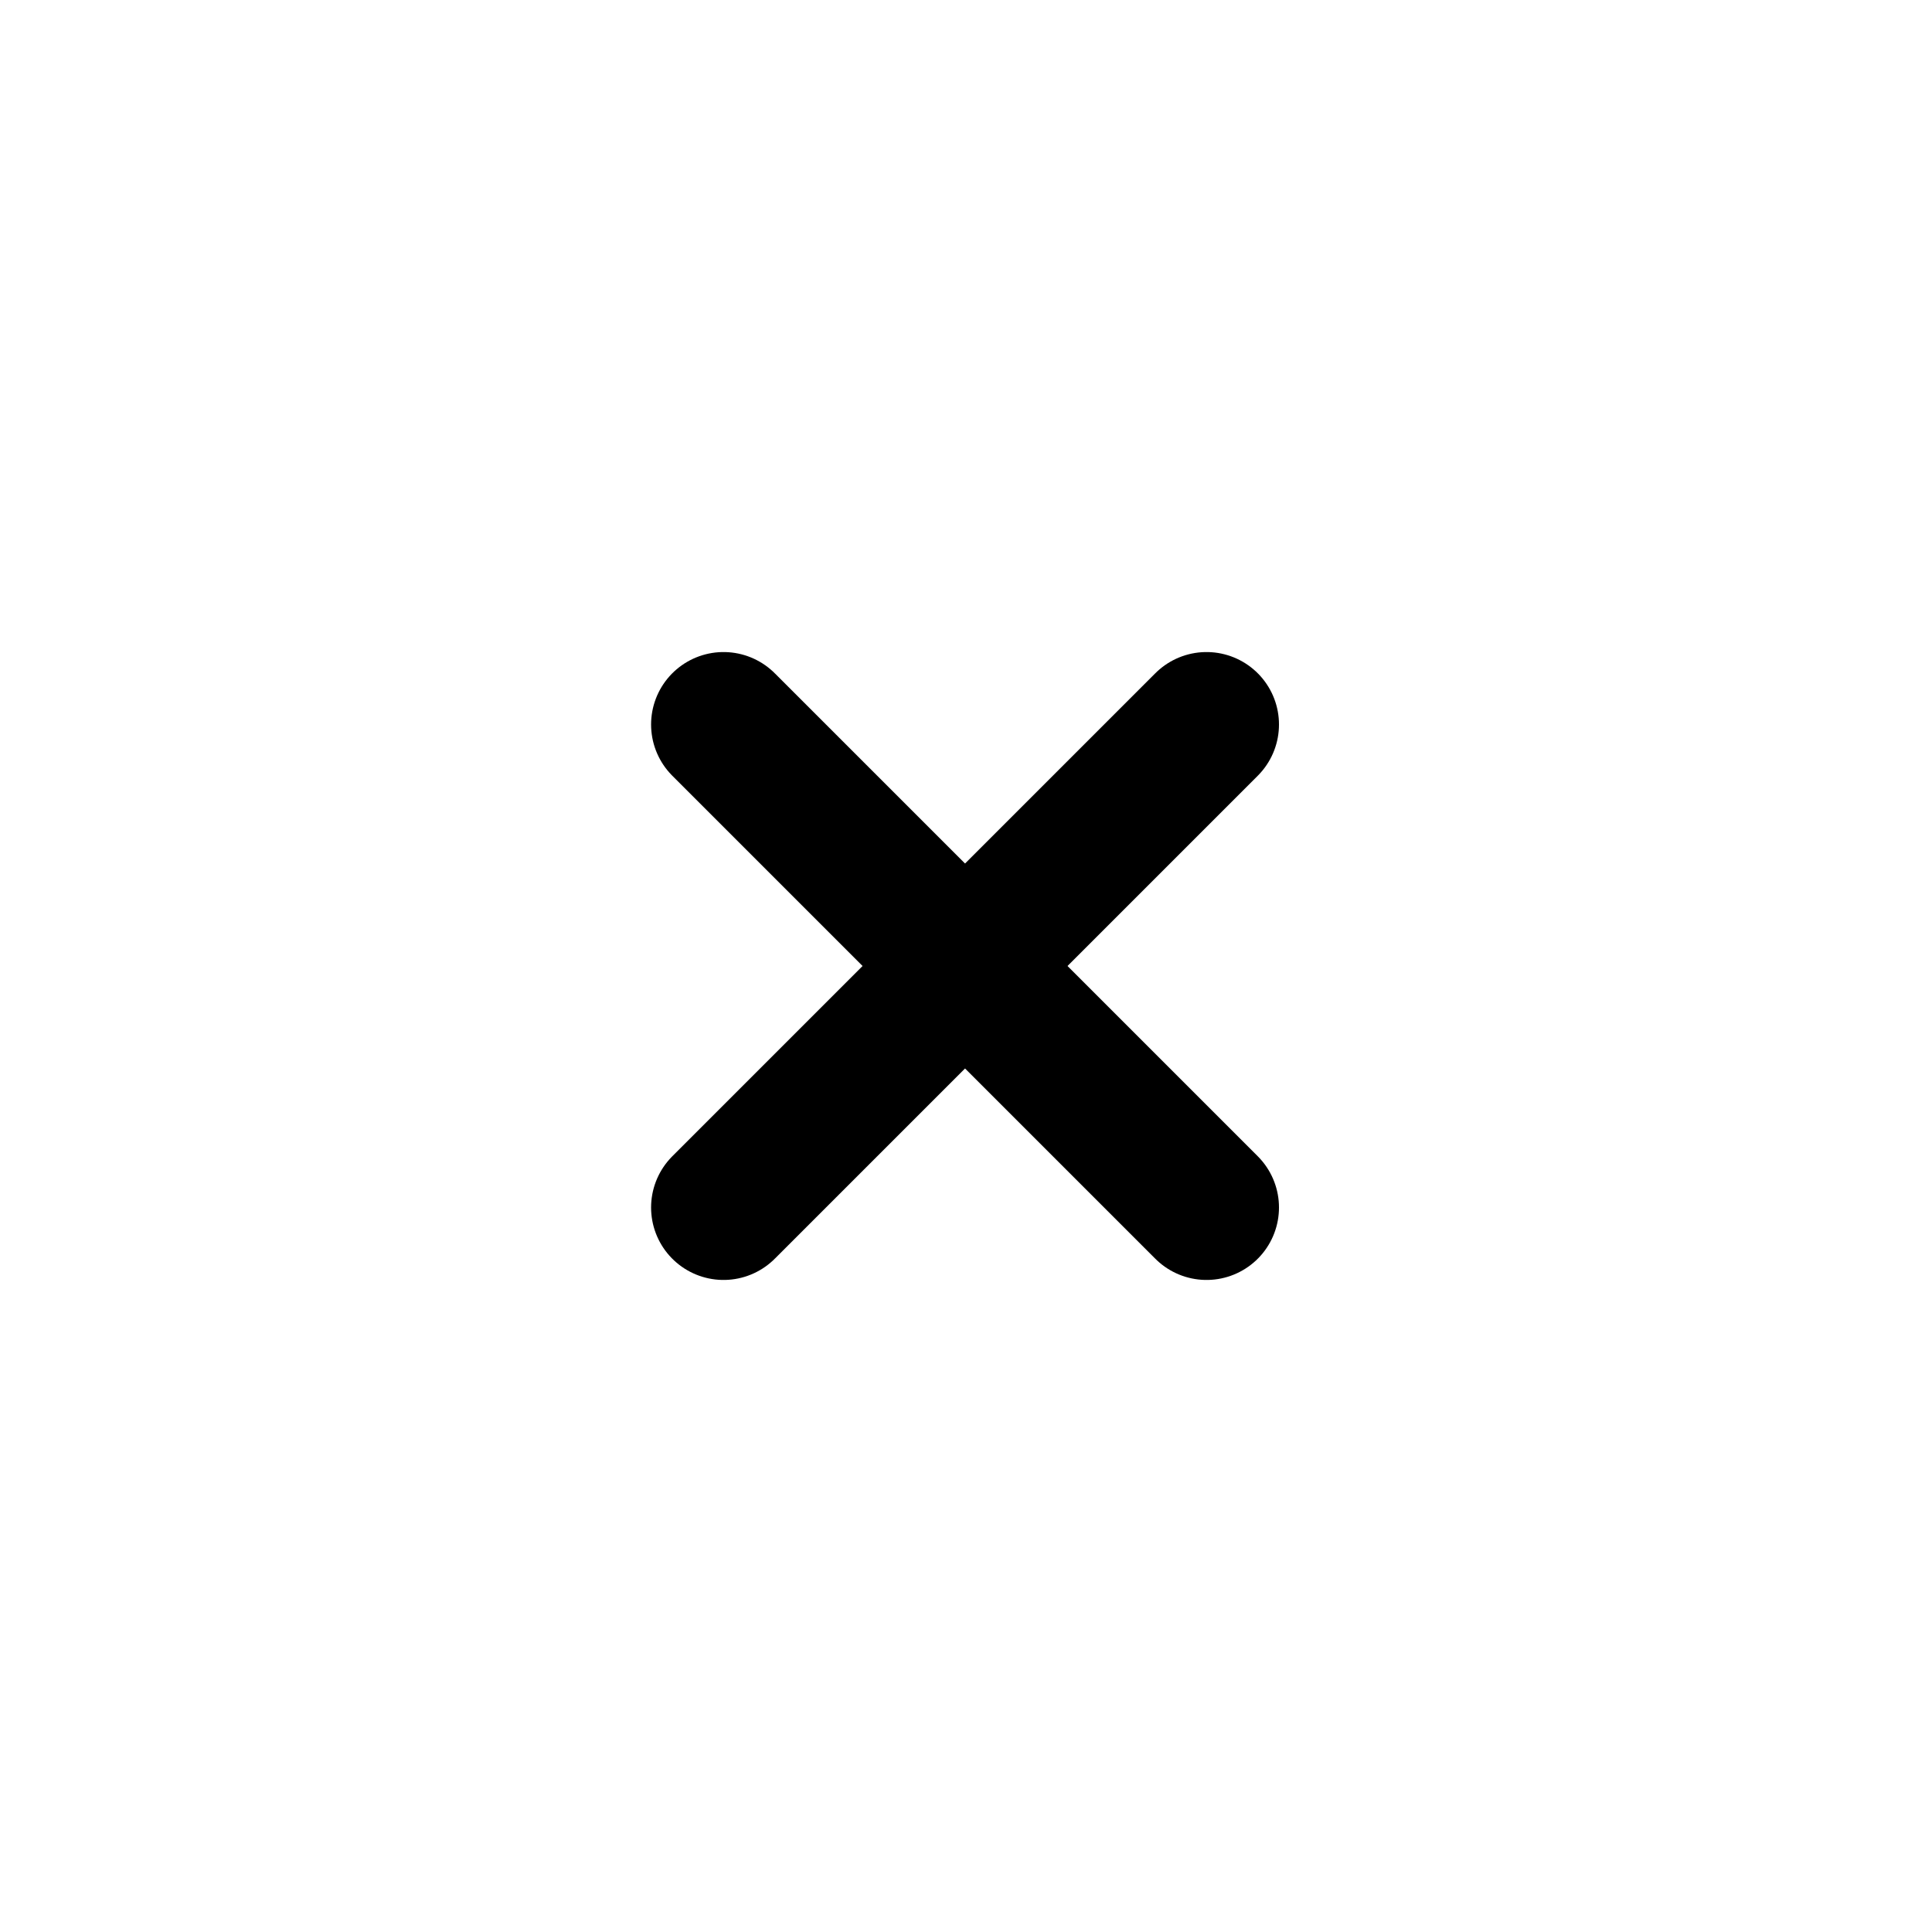
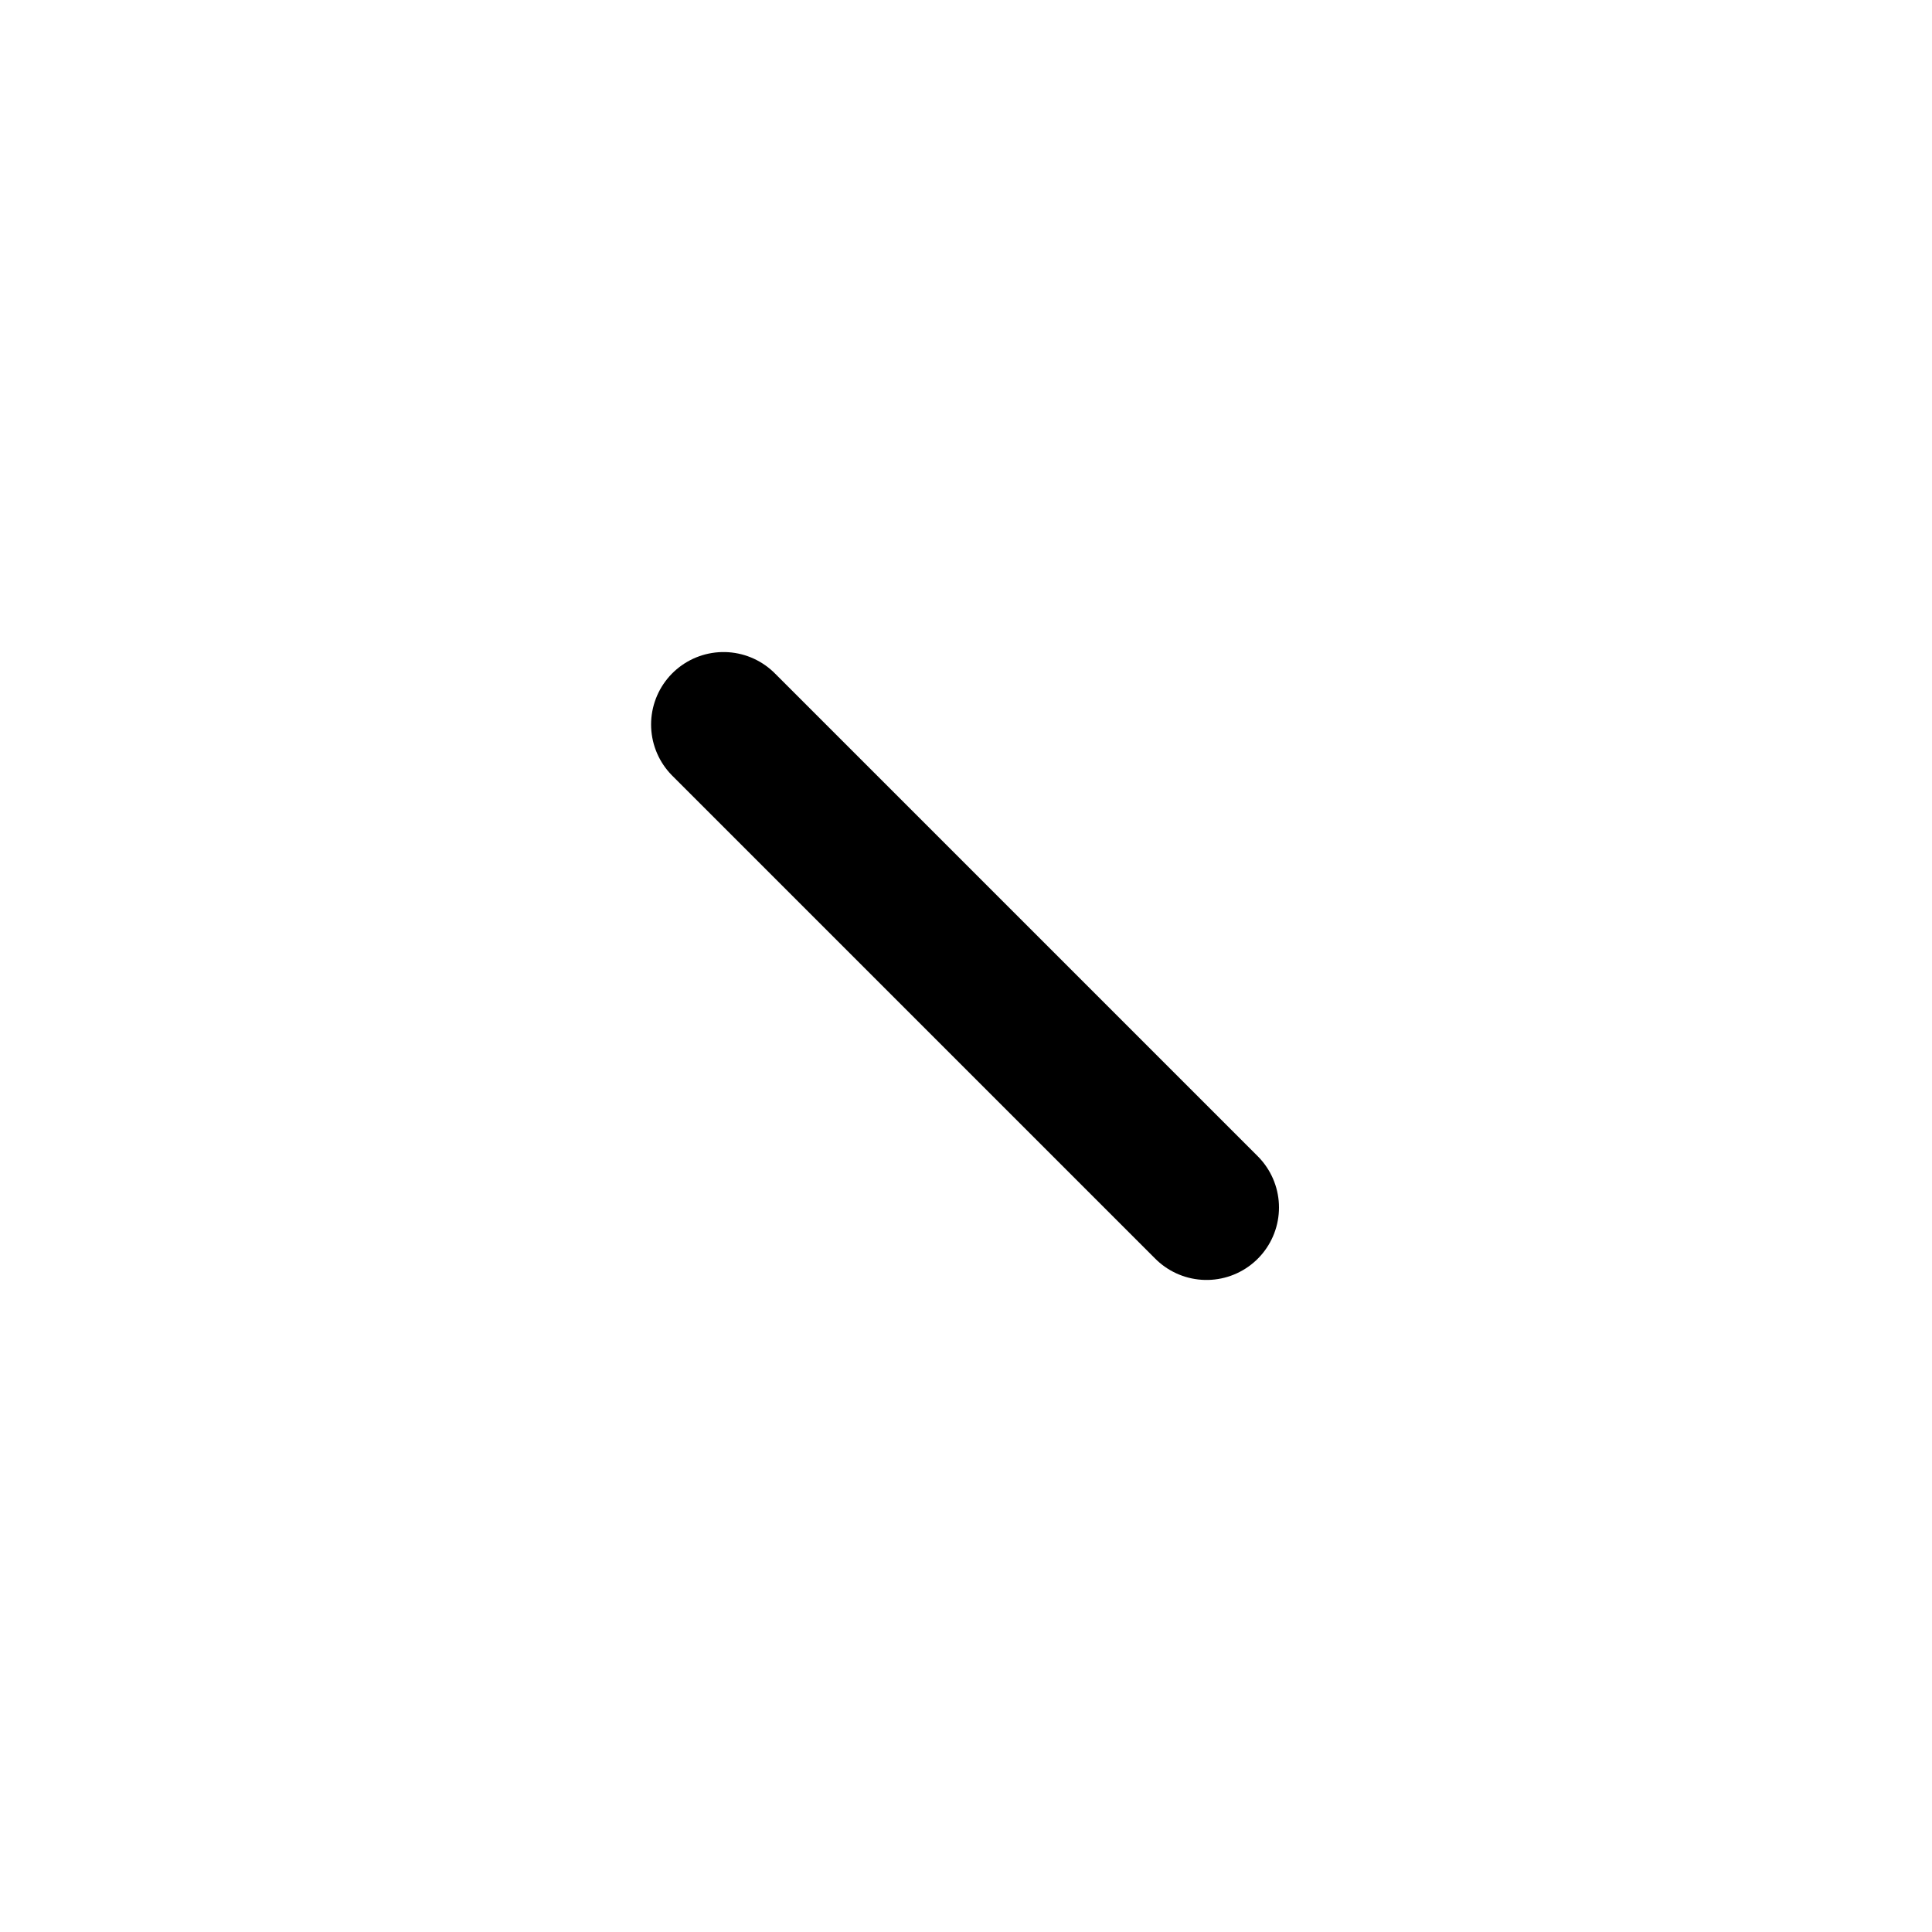
<svg xmlns="http://www.w3.org/2000/svg" id="BOLD__6px_" data-name="BOLD_[6px]" viewBox="0 0 80 80">
  <defs>
    <style>.cls-1{fill:none;stroke:#000;stroke-linecap:round;stroke-linejoin:round;stroke-width:6px;}</style>
  </defs>
  <line class="cls-1" x1="29.96" y1="30" x2="49.96" y2="50" />
-   <line class="cls-1" x1="49.96" y1="30" x2="29.96" y2="50" />
</svg>